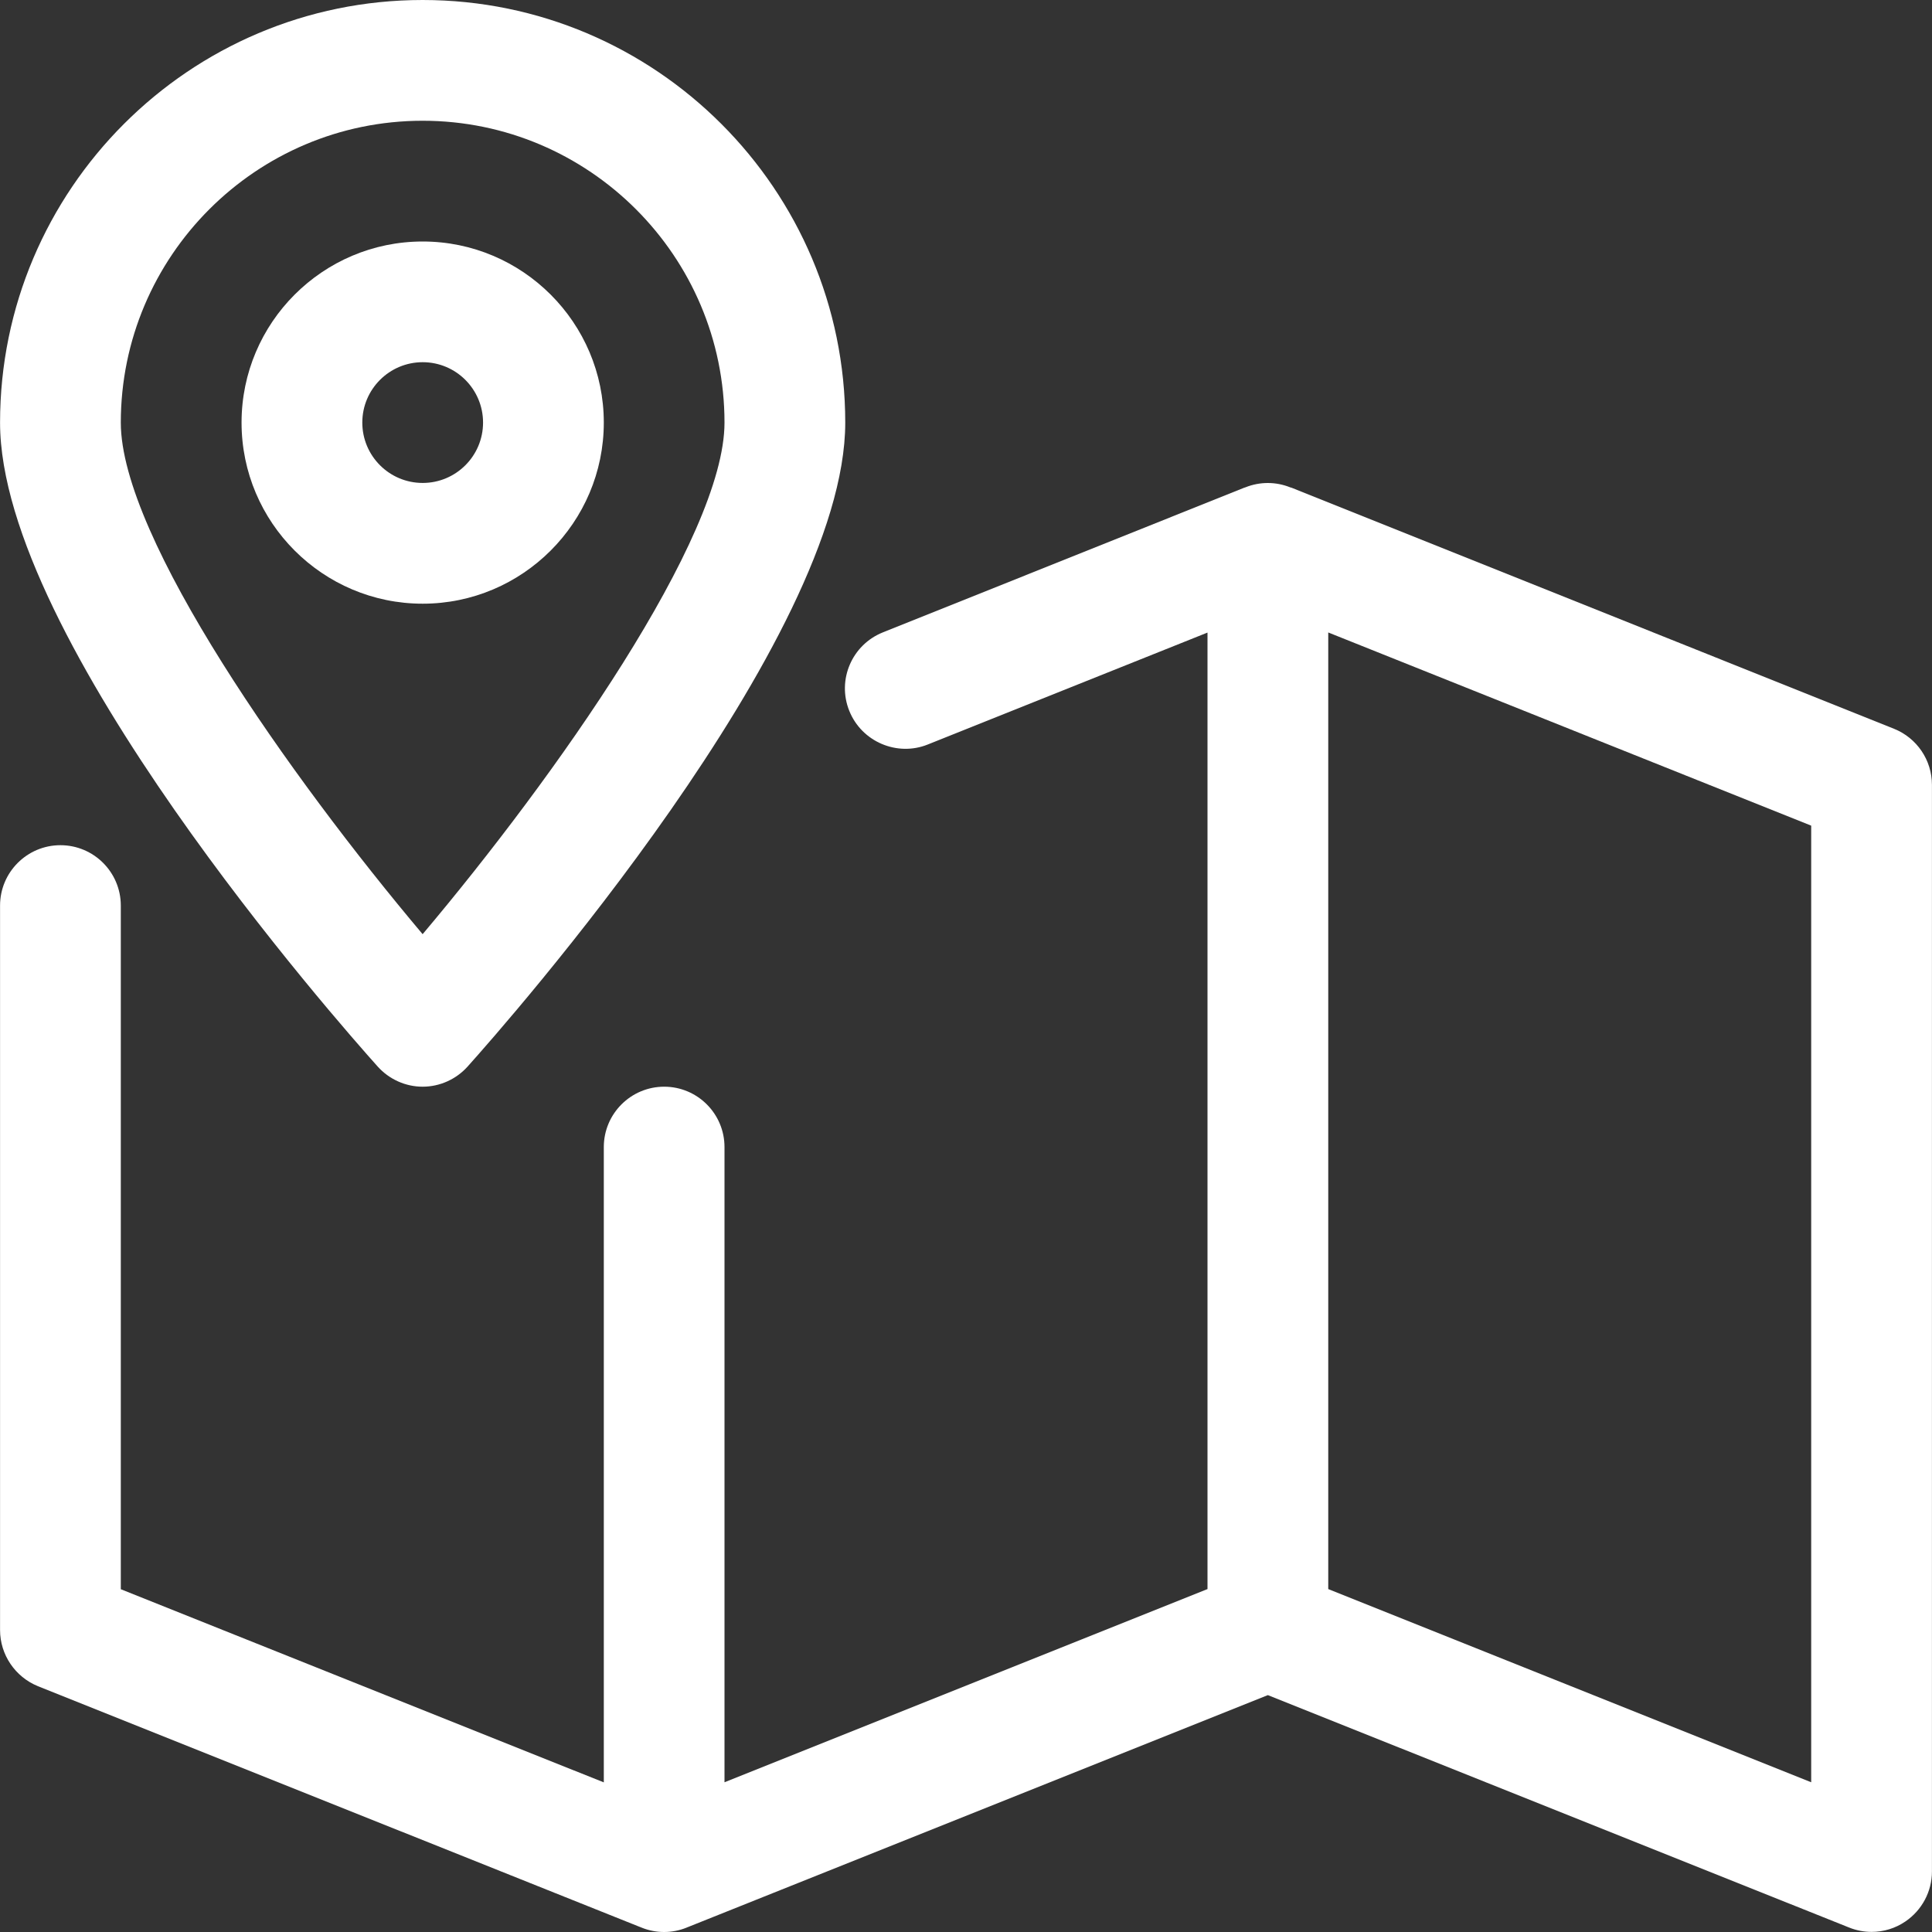
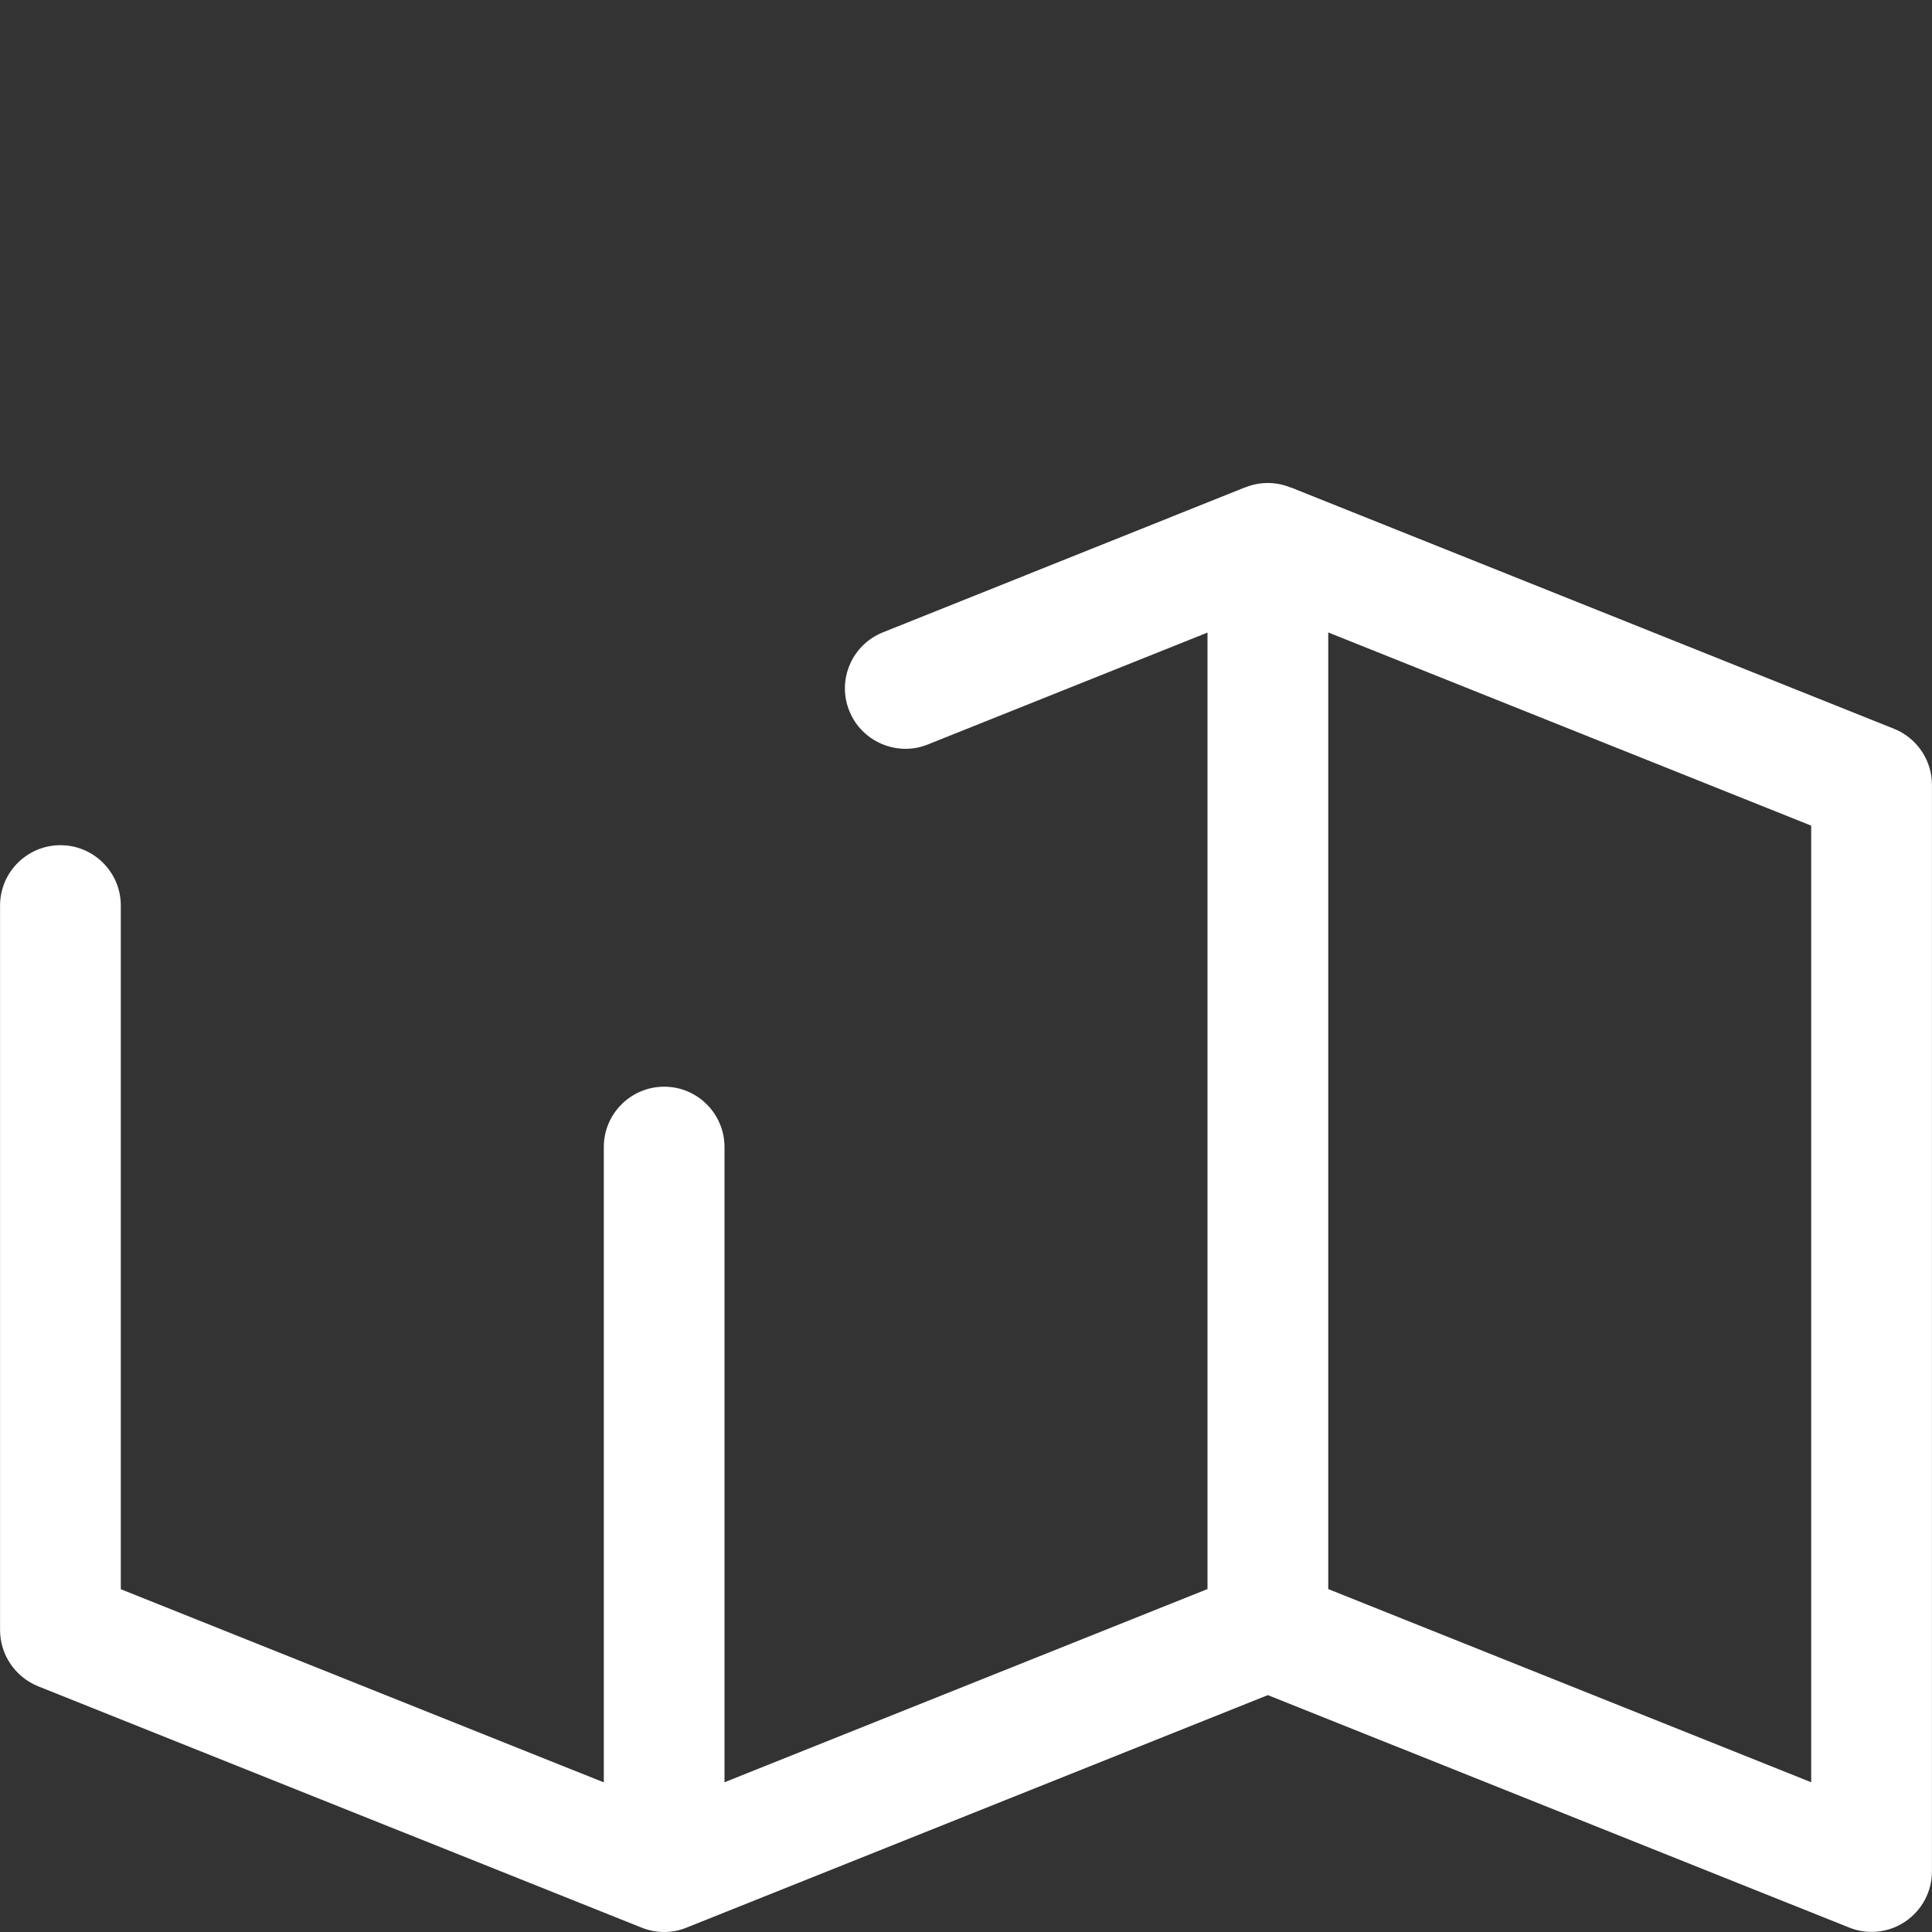
<svg xmlns="http://www.w3.org/2000/svg" width="36" height="36" viewBox="0 0 36 36" fill="none">
  <rect x="0" y="0" width="36" height="36" fill="#333333" stroke="none" />
  <g id="map 1">
    <g id="Group">
      <g id="Group_2">
        <path id="Vector" d="M1.126 15.749C1.747 15.749 2.251 16.253 2.251 16.874V29.613L11.251 33.212V21.374C11.251 20.753 11.755 20.249 12.376 20.249C12.996 20.249 13.5 20.753 13.5 21.374V33.21L22.5 29.61V11.787L17.287 13.873C16.718 14.102 16.056 13.823 15.825 13.245C15.593 12.669 15.874 12.014 16.452 11.783L23.186 9.087C23.186 9.087 23.186 9.087 23.188 9.087L23.206 9.081C23.474 8.973 23.773 8.973 24.041 9.081L24.061 9.087C24.061 9.087 24.061 9.087 24.064 9.087L35.293 13.58C35.718 13.751 35.999 14.163 35.999 14.624V34.873C35.999 35.246 35.812 35.595 35.504 35.804C35.315 35.933 35.097 35.998 34.874 35.998C34.732 35.998 34.591 35.971 34.456 35.917L23.625 31.586L12.814 35.91C12.814 35.91 12.814 35.91 12.812 35.91L12.792 35.919C12.524 36.027 12.225 36.027 11.957 35.919L11.937 35.91C11.937 35.91 11.937 35.91 11.934 35.91L0.705 31.419C0.283 31.246 0.001 30.834 0.001 30.373V16.874C0.001 16.253 0.505 15.749 1.126 15.749ZM24.75 29.61L33.749 33.21V15.385L24.75 11.785V29.61Z" fill="white" />
      </g>
    </g>
    <g id="Group_3">
      <g id="Group_4">
-         <path id="Vector_2" d="M7.876 4.5C9.736 4.5 11.251 6.014 11.251 7.874C11.251 9.735 9.736 11.249 7.876 11.249C6.015 11.249 4.501 9.735 4.501 7.874C4.501 6.014 6.015 4.5 7.876 4.5ZM7.876 8.999C8.497 8.999 9.001 8.495 9.001 7.874C9.001 7.253 8.497 6.749 7.876 6.749C7.255 6.749 6.751 7.253 6.751 7.874C6.751 8.495 7.255 8.999 7.876 8.999Z" fill="white" />
-       </g>
+         </g>
    </g>
    <g id="Group_5">
      <g id="Group_6">
-         <path id="Vector_3" d="M7.875 0C12.218 0 15.75 3.532 15.75 7.875C15.75 11.915 9.432 19.072 8.712 19.875C8.499 20.111 8.195 20.249 7.875 20.249C7.556 20.249 7.252 20.111 7.039 19.875C6.319 19.072 0.001 11.915 0.001 7.875C0.001 3.532 3.533 0 7.875 0ZM7.875 17.407C10.332 14.494 13.5 10.021 13.5 7.875C13.5 4.774 10.976 2.25 7.875 2.25C4.775 2.25 2.251 4.774 2.251 7.875C2.251 10.019 5.419 14.494 7.875 17.407Z" fill="white" />
-       </g>
+         </g>
    </g>
  </g>
</svg>